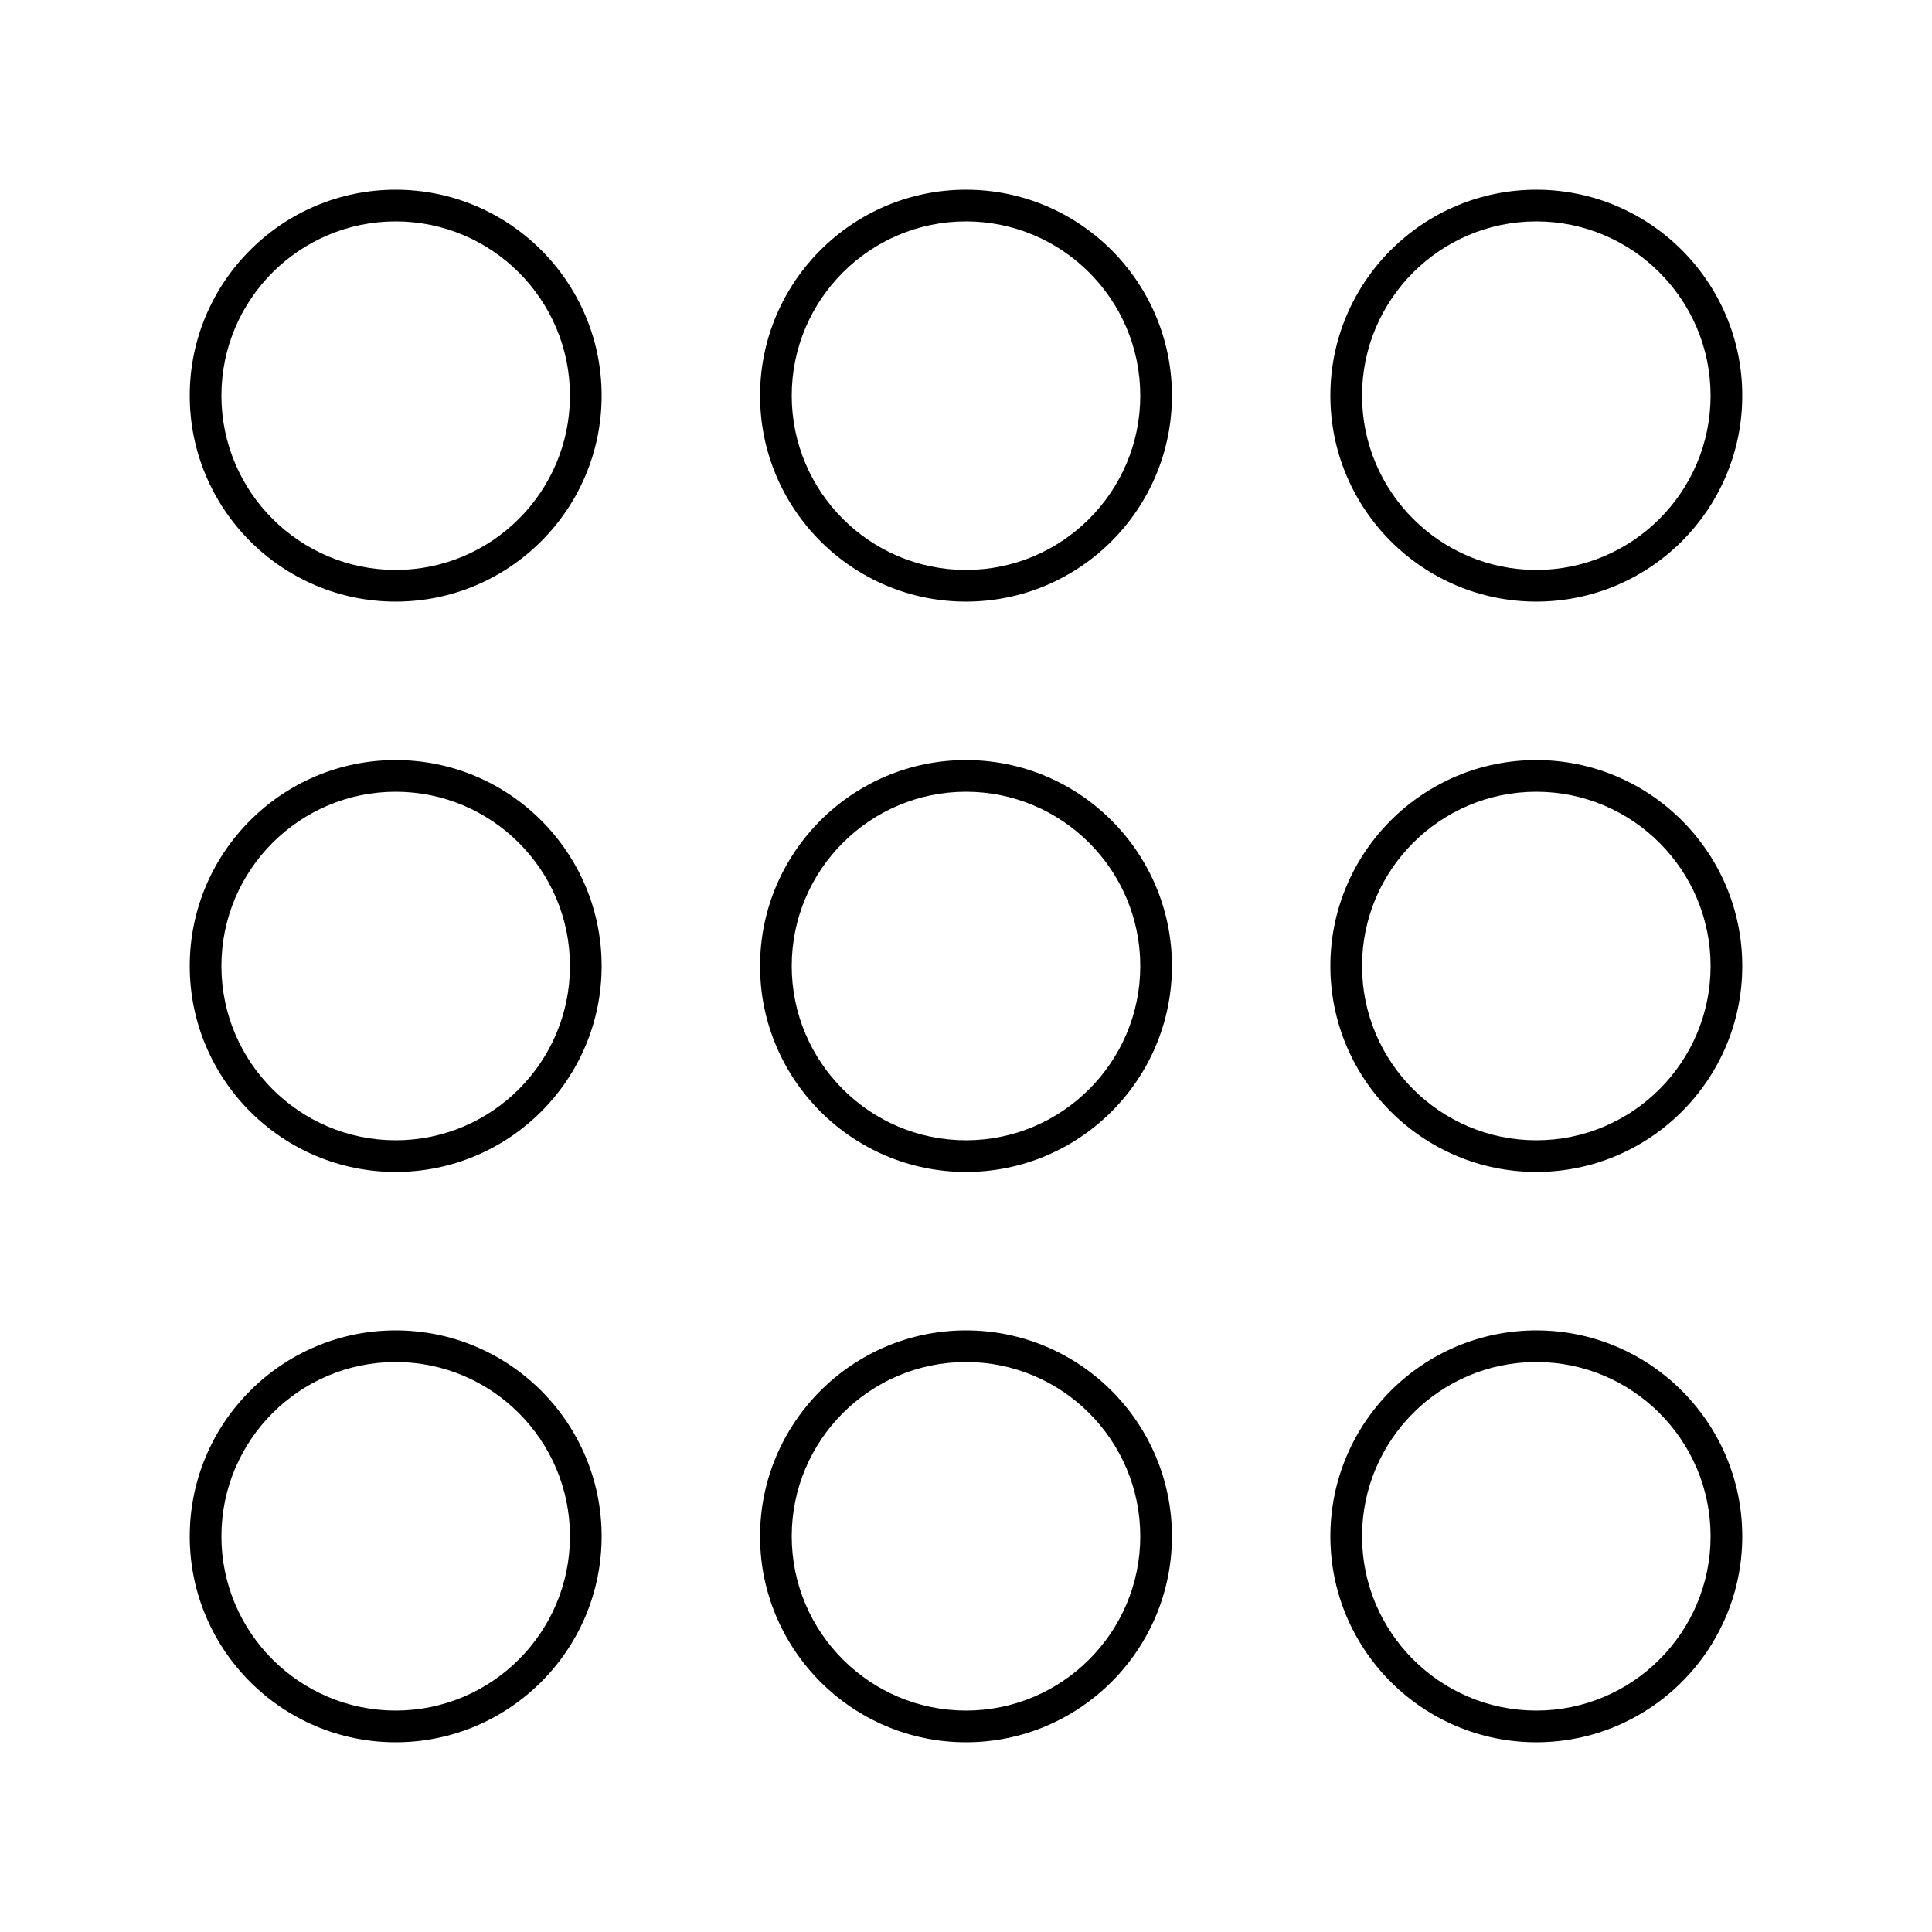
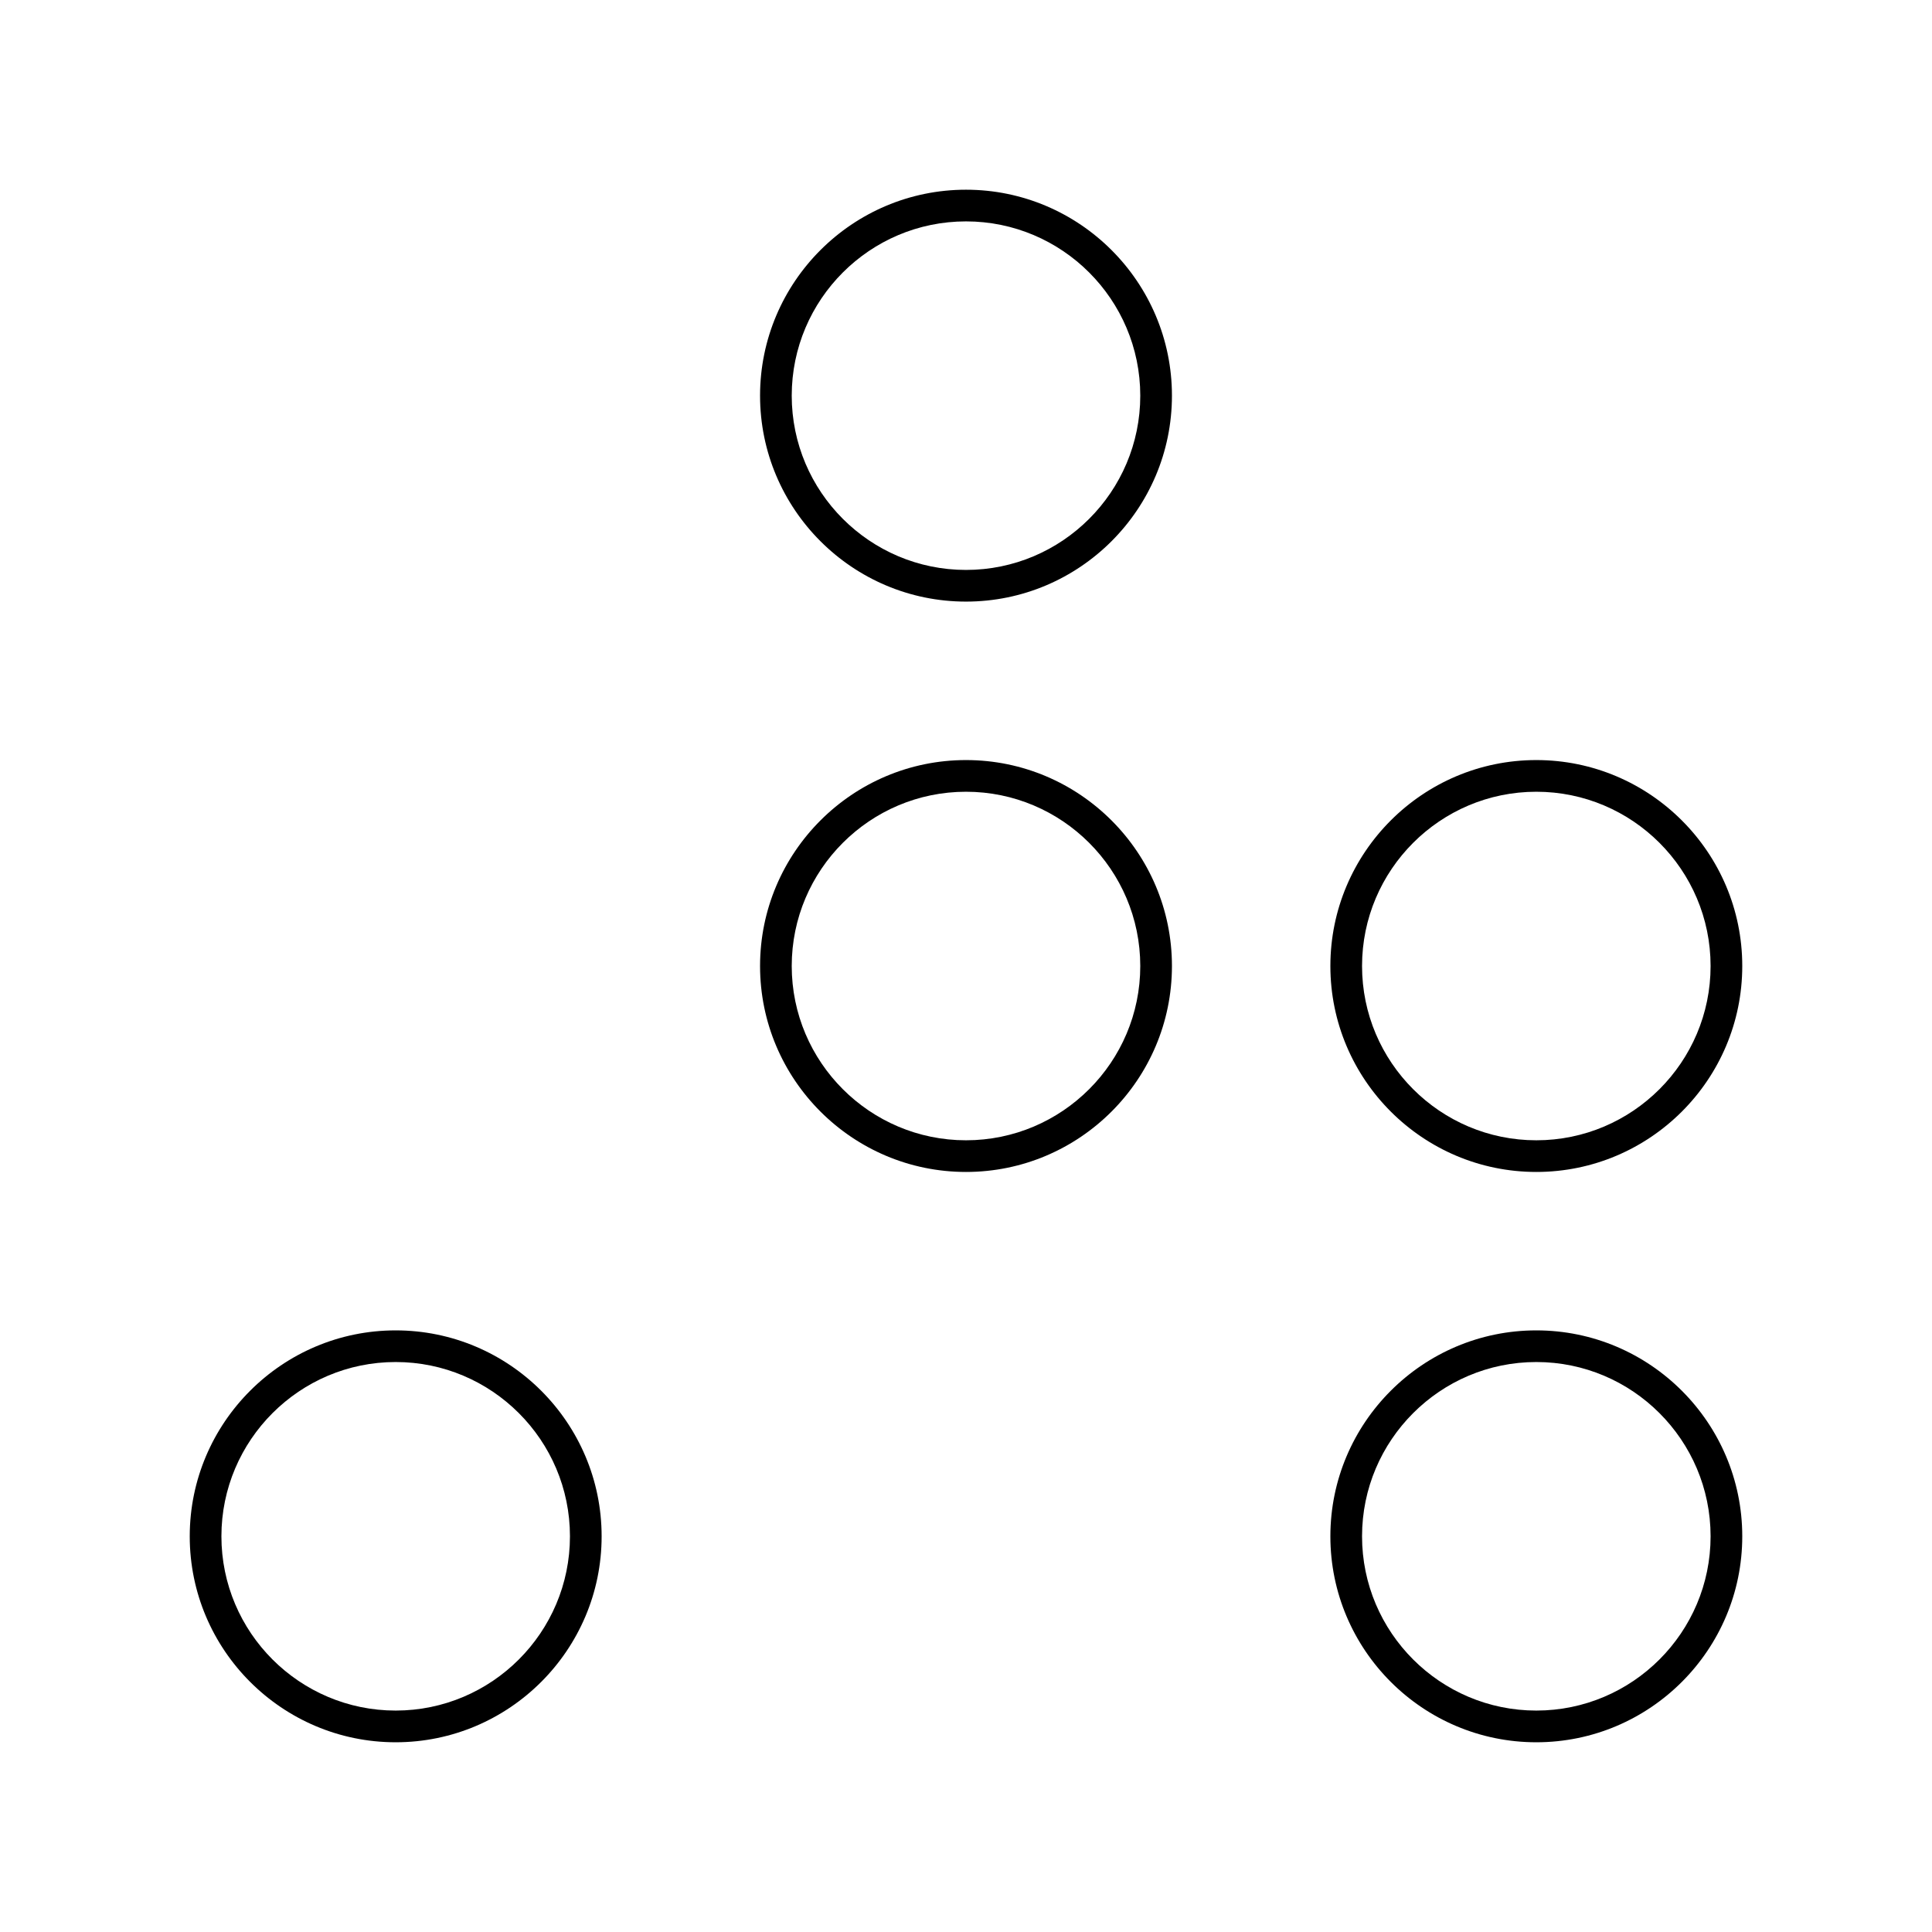
<svg xmlns="http://www.w3.org/2000/svg" fill="#000000" width="800px" height="800px" version="1.1" viewBox="144 144 512 512">
  <g>
    <path d="m400 454.58c-30.094 0-54.578-24.484-54.578-54.578s24.484-54.578 54.578-54.578 54.578 24.484 54.578 54.578-24.484 54.578-54.578 54.578zm0-100.76c-25.465 0-46.184 20.719-46.184 46.184s20.719 46.184 46.184 46.184 46.184-20.719 46.184-46.184c-0.004-25.465-20.719-46.184-46.184-46.184z" />
    <path d="m551.14 454.58c-30.094 0-54.578-24.484-54.578-54.578s24.484-54.578 54.578-54.578 54.578 24.484 54.578 54.578c0.004 30.094-24.48 54.578-54.578 54.578zm0-100.76c-25.465 0-46.184 20.719-46.184 46.184s20.719 46.184 46.184 46.184 46.184-20.719 46.184-46.184-20.719-46.184-46.184-46.184z" />
-     <path d="m248.86 454.58c-30.094 0-54.578-24.484-54.578-54.578s24.484-54.578 54.578-54.578 54.578 24.484 54.578 54.578-24.484 54.578-54.578 54.578zm0-100.76c-25.465 0-46.184 20.719-46.184 46.184s20.719 46.184 46.184 46.184c25.465 0 46.184-20.719 46.184-46.184s-20.719-46.184-46.184-46.184z" />
    <path d="m400 303.43c-30.094 0-54.578-24.484-54.578-54.578s24.484-54.578 54.578-54.578 54.578 24.484 54.578 54.578-24.484 54.578-54.578 54.578zm0-100.76c-25.465 0-46.184 20.719-46.184 46.184 0 25.465 20.719 46.184 46.184 46.184s46.184-20.719 46.184-46.184c-0.004-25.465-20.719-46.184-46.184-46.184z" />
-     <path d="m551.14 303.43c-30.094 0-54.578-24.484-54.578-54.578s24.484-54.578 54.578-54.578 54.578 24.484 54.578 54.578c0.004 30.094-24.48 54.578-54.578 54.578zm0-100.76c-25.465 0-46.184 20.719-46.184 46.184 0 25.465 20.719 46.184 46.184 46.184s46.184-20.719 46.184-46.184c0-25.465-20.719-46.184-46.184-46.184z" />
-     <path d="m248.86 303.43c-30.094 0-54.578-24.484-54.578-54.578s24.484-54.578 54.578-54.578 54.578 24.484 54.578 54.578-24.484 54.578-54.578 54.578zm0-100.76c-25.465 0-46.184 20.719-46.184 46.184 0 25.465 20.719 46.184 46.184 46.184 25.465 0 46.184-20.719 46.184-46.184 0-25.465-20.719-46.184-46.184-46.184z" />
-     <path d="m400 605.72c-30.094 0-54.578-24.484-54.578-54.578s24.484-54.578 54.578-54.578 54.578 24.484 54.578 54.578-24.484 54.578-54.578 54.578zm0-100.77c-25.465 0-46.184 20.719-46.184 46.184s20.719 46.184 46.184 46.184 46.184-20.719 46.184-46.184c-0.004-25.465-20.719-46.184-46.184-46.184z" />
    <path d="m551.14 605.72c-30.094 0-54.578-24.484-54.578-54.578s24.484-54.578 54.578-54.578 54.578 24.484 54.578 54.578c0.004 30.094-24.48 54.578-54.578 54.578zm0-100.77c-25.465 0-46.184 20.719-46.184 46.184s20.719 46.184 46.184 46.184 46.184-20.719 46.184-46.184-20.719-46.184-46.184-46.184z" />
    <path d="m248.86 605.72c-30.094 0-54.578-24.484-54.578-54.578s24.484-54.578 54.578-54.578 54.578 24.484 54.578 54.578-24.484 54.578-54.578 54.578zm0-100.77c-25.465 0-46.184 20.719-46.184 46.184s20.719 46.184 46.184 46.184c25.465 0 46.184-20.719 46.184-46.184s-20.719-46.184-46.184-46.184z" />
  </g>
</svg>